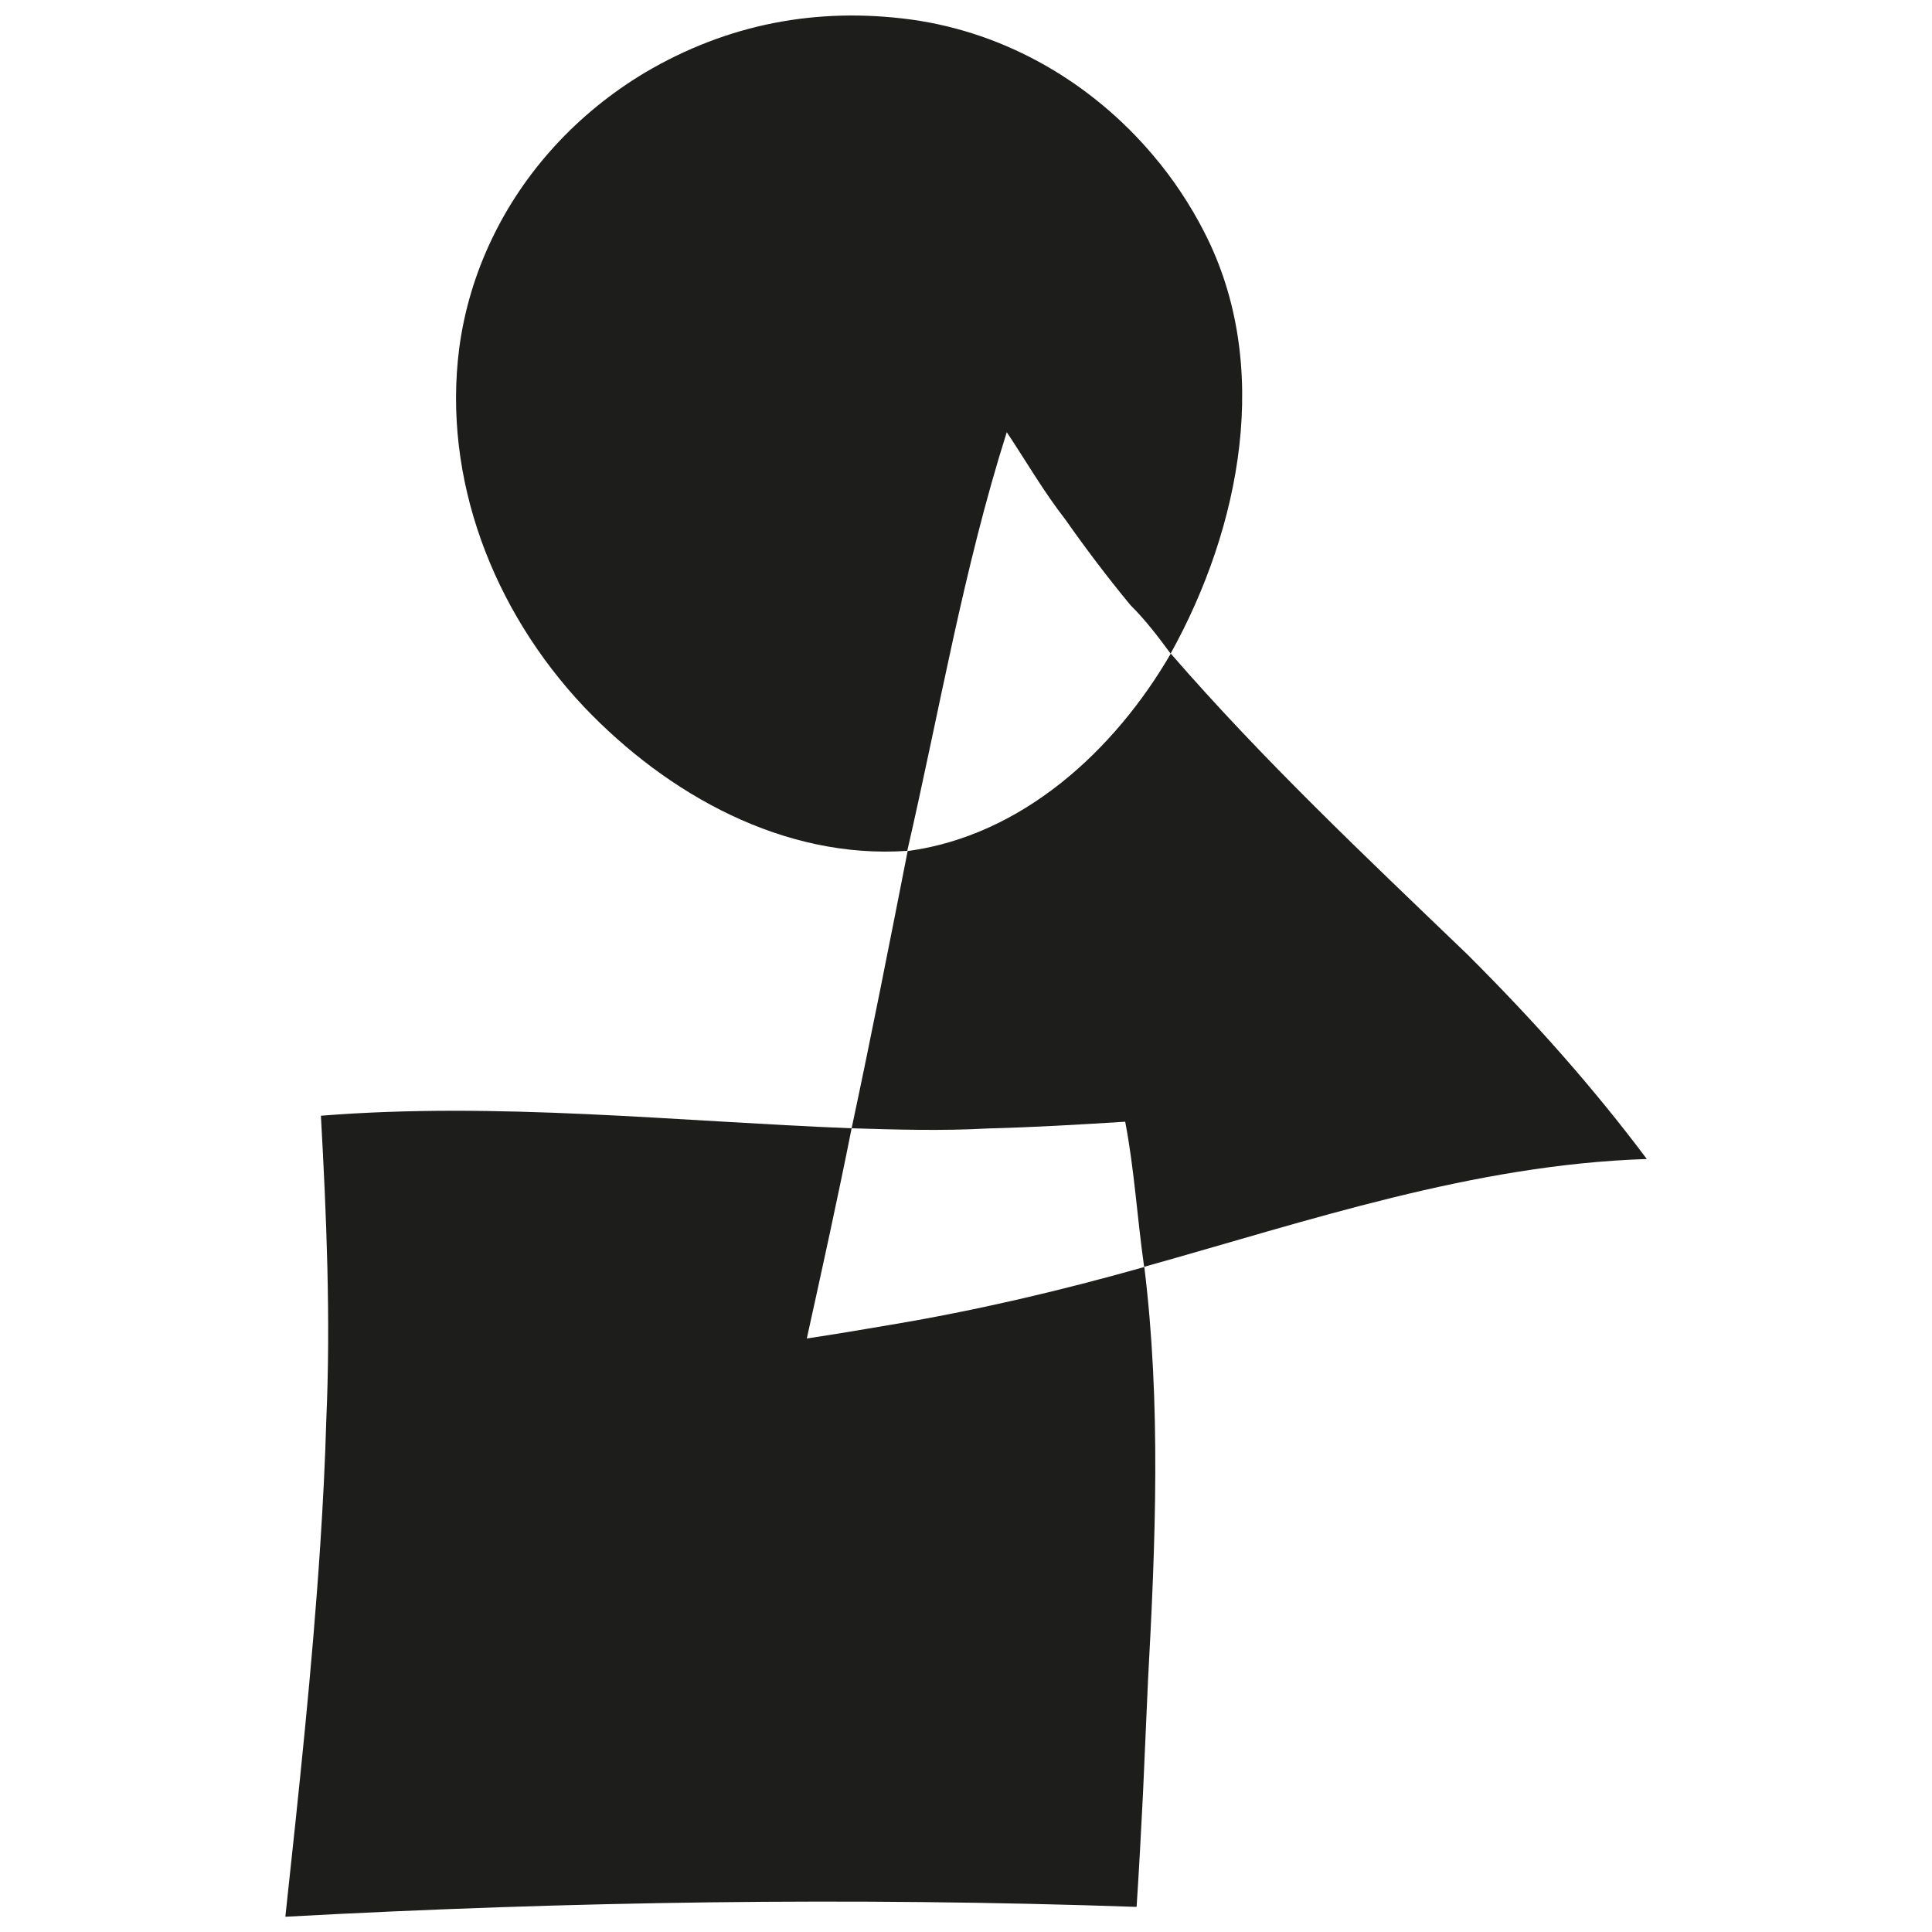
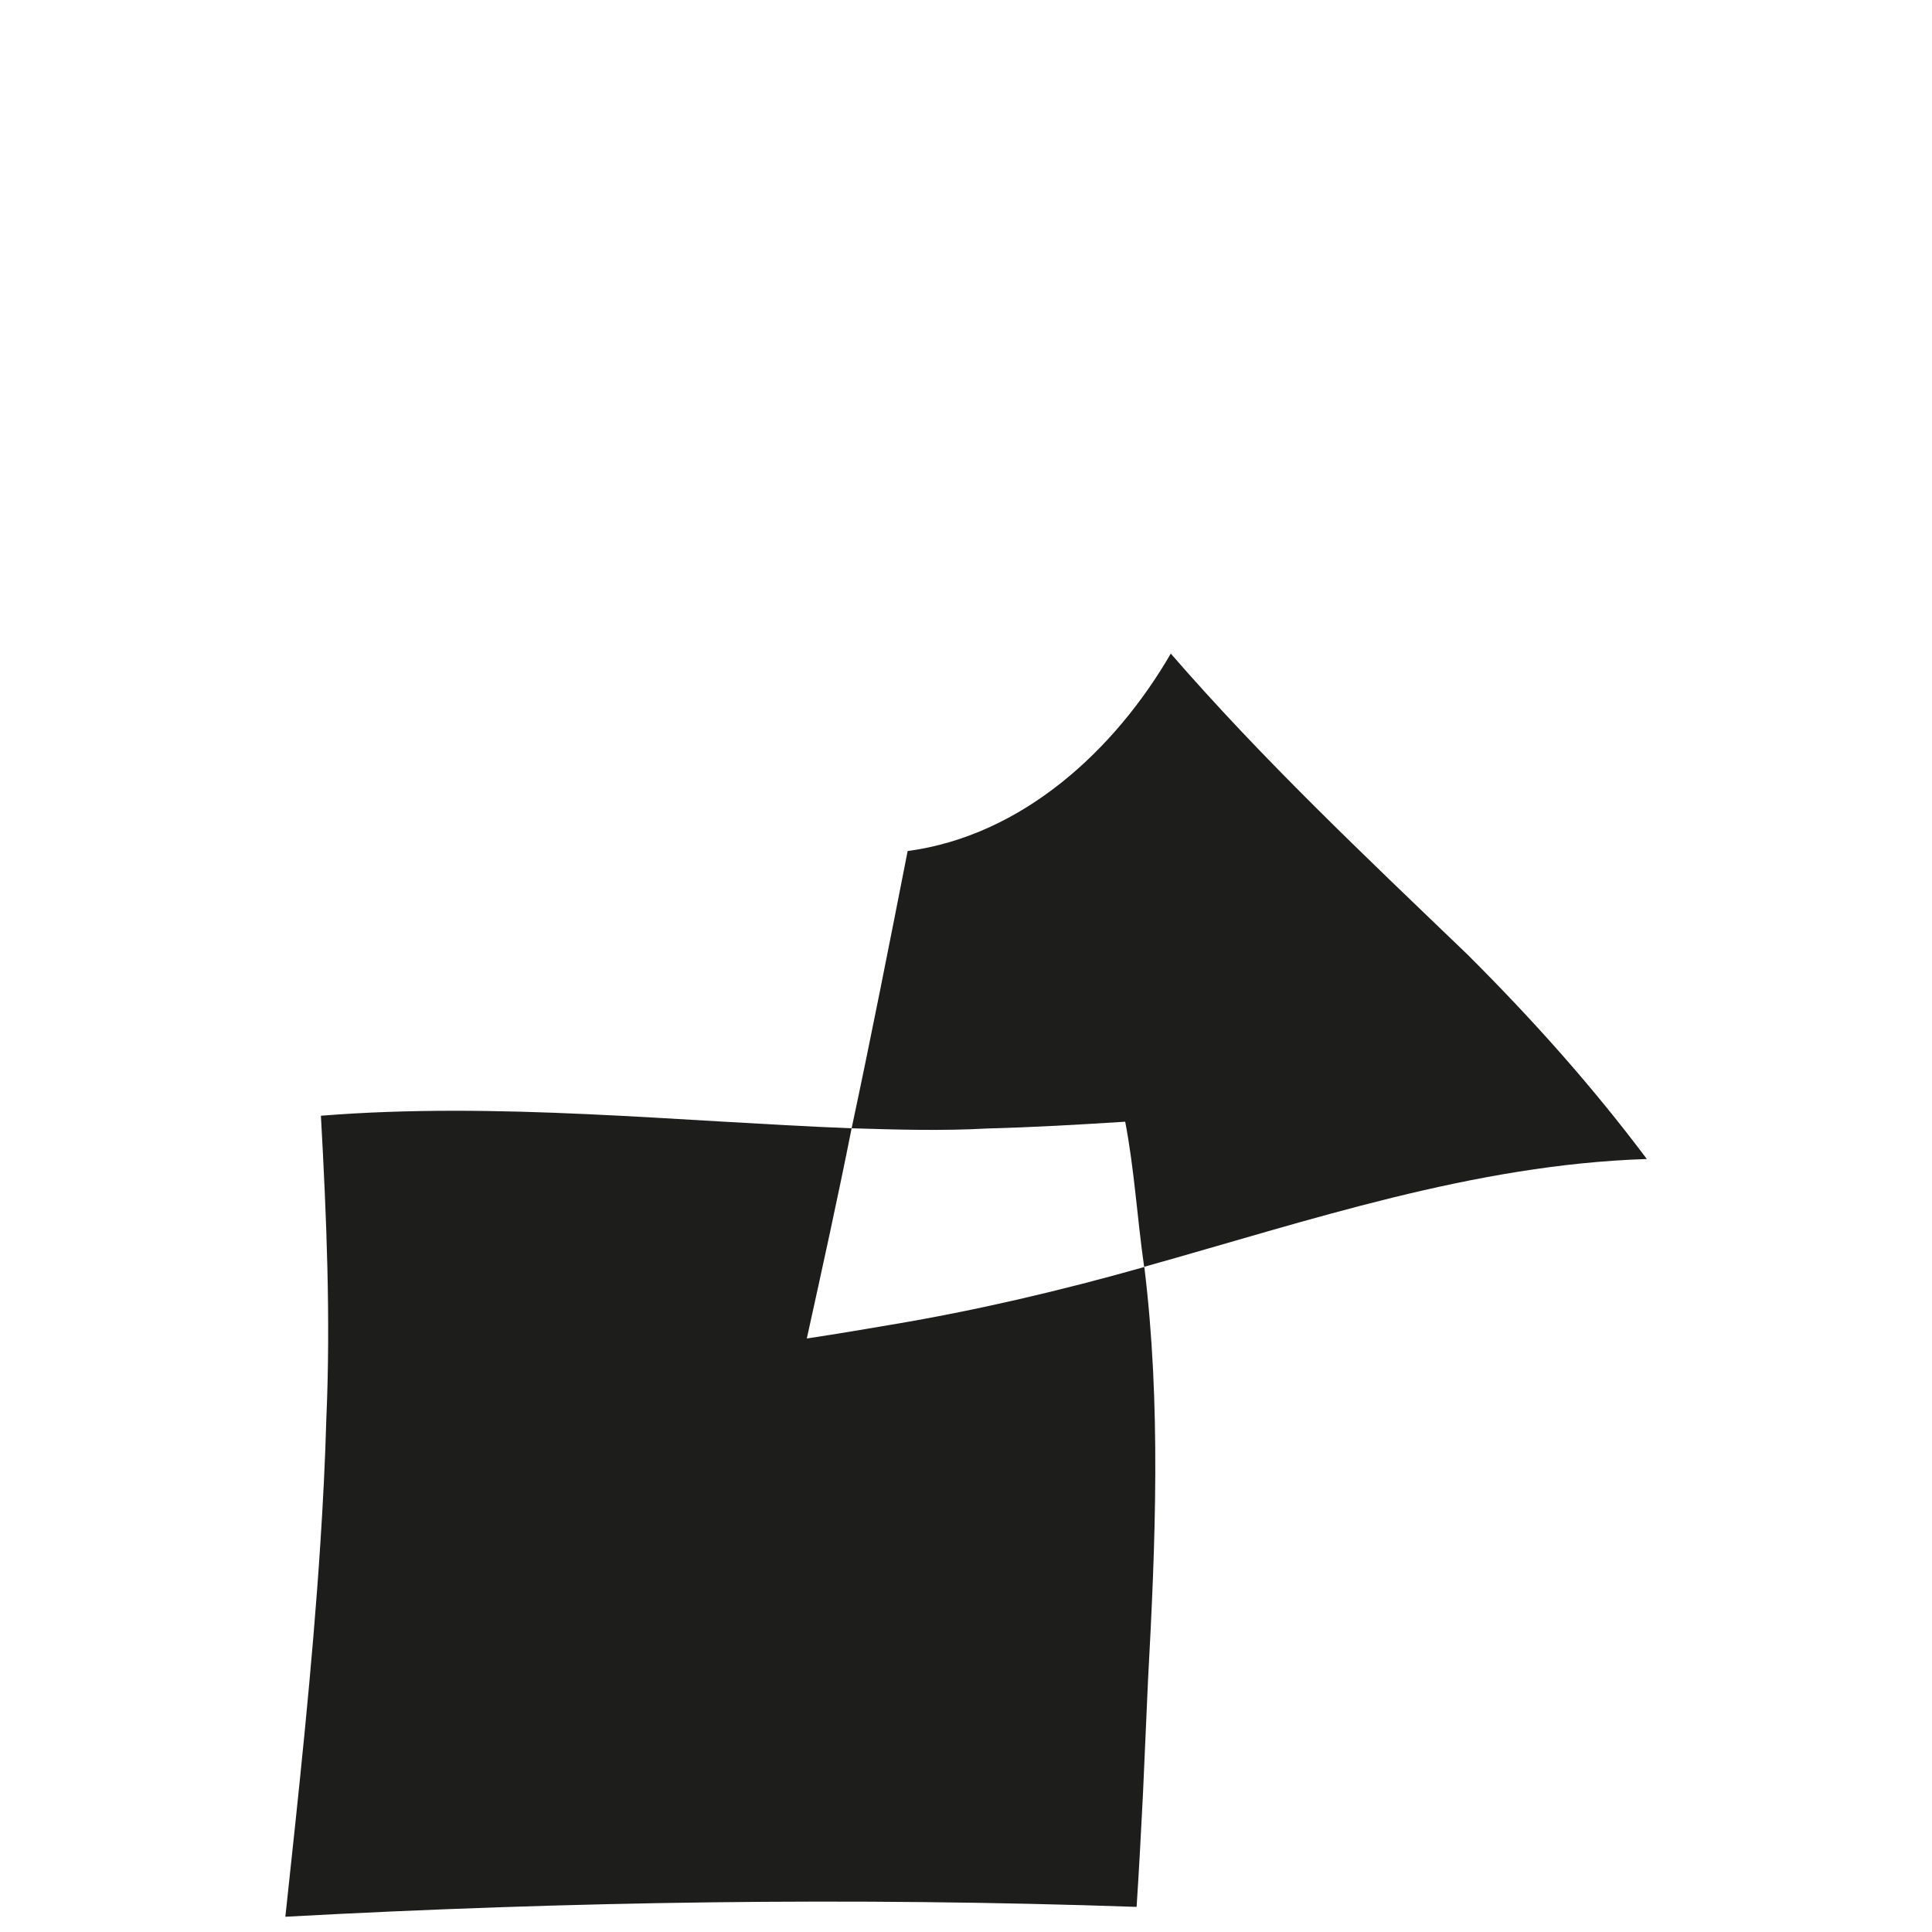
<svg xmlns="http://www.w3.org/2000/svg" version="1.1" id="Calque_1" x="0px" y="0px" viewBox="0 0 1000 1000" style="enable-background:new 0 0 1000 1000;" xml:space="preserve">
  <style type="text/css">
	.st0{fill:#1D1D1B;}
</style>
  <g>
    <path class="st0" d="M588.3,987c1.3-19.5,2.3-39,3.3-58.5c0.9-19.5,1.7-39.1,2.6-58.6c3.9-71.4,6.8-143.1-1.9-214.1   c-43.5,12.3-87,22.5-131.2,29.9c-14.5,2.5-29,4.9-43.5,7.1c8-36.3,16-72.6,23.2-108.8c-91.3-3.6-183.4-13.8-274.7-6.5   c2.9,52.2,5.1,105.1,2.8,157.1c-0.6,21.5-1.7,43-3.1,64.5c-4.2,64.5-11.2,128.8-18.1,193C294.8,984.1,441.1,981.9,588.3,987z" />
-     <path class="st0" d="M551.5,269c10.6,15.1,21.8,29.9,33.7,44.3c7.7,7.6,14.2,16.2,20.7,25c36.2-65.2,52.9-149.3,17.4-218.2   c-7.3-14.3-16.3-27.8-26.7-40c-31.2-36.8-75.1-63.1-125.1-70c-48.6-6.5-94.9,2.2-137.7,27.5c-35.1,21-62.7,51.3-79.4,86.5   c-8.4,17.6-14.1,36.5-16.7,56.1c-8.7,67.5,17.4,135.6,64.5,185.6c43.5,45.7,103.6,79,167.4,74.6c16.7-72.5,29-145.7,51.5-216.7   C531.3,239,540,254.2,551.5,269z" />
    <path class="st0" d="M511.1,584.1c23.6-0.6,47.3-2,71.3-3.5c4.7,24.4,6.2,49.8,9.8,75.1c85.5-23.9,170.3-52.9,260.2-55.8   c-28.3-37.7-58.7-71.8-92.8-105.8C706,442.6,653.8,393.4,606,338.3c-29,50-76.8,94.2-136.2,102.2c-9.4,47.8-18.8,95.7-29,143.5   C463.9,584.7,487.8,585.4,511.1,584.1z" />
  </g>
</svg>